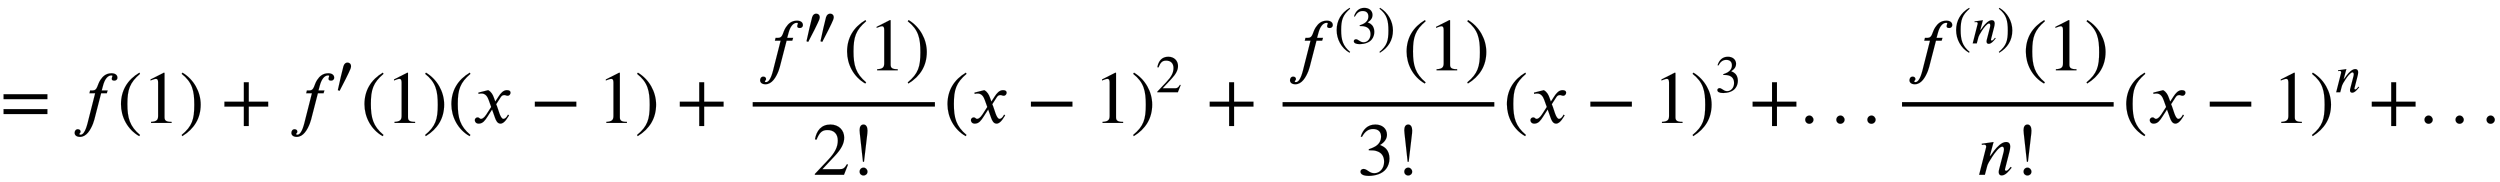
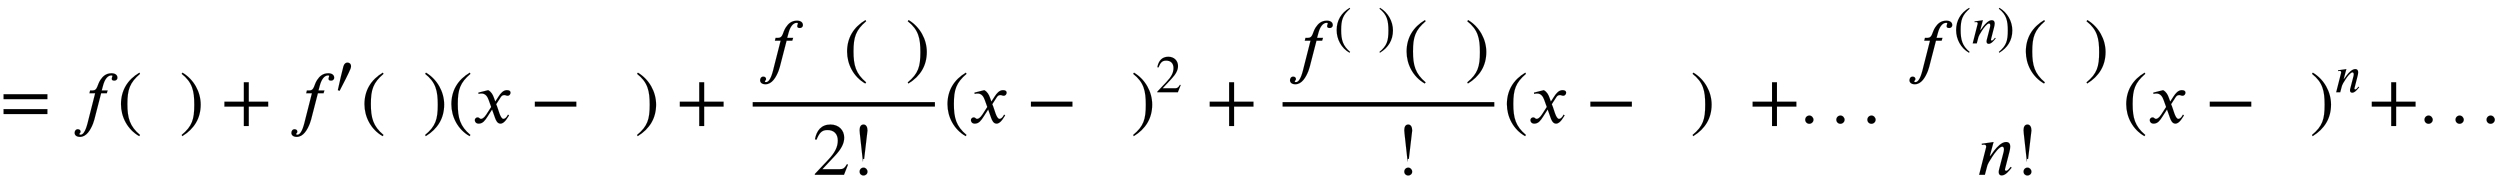
<svg xmlns="http://www.w3.org/2000/svg" xmlns:xlink="http://www.w3.org/1999/xlink" width="78.032ex" height="5.676ex" style="vertical-align: -1.838ex;" viewBox="0 -1652.5 33596.9 2443.8" role="img" focusable="false" aria-labelledby="MathJax-SVG-1-Title">
  <title id="MathJax-SVG-1-Title">equals f left-parenthesis 1 right-parenthesis plus f prime left-parenthesis 1 right-parenthesis left-parenthesis x minus 1 right-parenthesis plus StartFraction f double-prime left-parenthesis 1 right-parenthesis Over 2 factorial EndFraction left-parenthesis x minus 1 right-parenthesis squared plus StartFraction f Superscript left-parenthesis 3 right-parenthesis Baseline left-parenthesis 1 right-parenthesis Over 3 factorial EndFraction left-parenthesis x minus 1 right-parenthesis cubed plus period period period StartFraction f Superscript left-parenthesis n right-parenthesis Baseline left-parenthesis 1 right-parenthesis Over n factorial EndFraction left-parenthesis x minus 1 right-parenthesis Superscript n Baseline plus period period period</title>
  <defs aria-hidden="true">
    <path stroke-width="1" id="E2-STIXWEBMAIN-3D" d="M637 320h-589v66h589v-66zM637 120h-589v66h589v-66Z" />
    <path stroke-width="1" id="E2-STIXWEBNORMALI-1D453" d="M248 437h37c63 0 58 77 101 141c31 47 74 90 150 90c50 0 79 -24 79 -59c0 -28 -21 -40 -41 -40c-28 0 -35 11 -35 25s9 29 9 37c0 5 -3 8 -15 8c-50 0 -89 -54 -110 -132l-19 -70h80l-12 -38h-76l-79 -306c-7 -27 -15 -65 -30 -102c-33 -83 -87 -178 -175 -178 c-48 0 -72 24 -72 54c0 24 14 49 43 49c27 0 37 -18 37 -33c0 -19 -16 -20 -16 -32c0 -6 6 -9 15 -9c65 0 95 158 110 215l87 342h-77Z" />
    <path stroke-width="1" id="E2-STIXWEBMAIN-28" d="M304 -161l-12 -16c-158 90 -244 259 -244 429c0 185 87 329 247 424l9 -16c-139 -119 -170 -212 -170 -405c0 -186 30 -299 170 -416Z" />
-     <path stroke-width="1" id="E2-STIXWEBMAIN-31" d="M394 0h-276v15c74 4 95 25 95 80v449c0 34 -9 49 -30 49c-10 0 -27 -5 -45 -12l-27 -10v14l179 91l9 -3v-597c0 -43 20 -61 95 -61v-15Z" />
    <path stroke-width="1" id="E2-STIXWEBMAIN-29" d="M29 660l12 16c153 -92 244 -259 244 -429c0 -185 -88 -327 -247 -424l-9 16c142 117 170 211 170 405c0 187 -25 302 -170 416Z" />
    <path stroke-width="1" id="E2-STIXWEBMAIN-2B" d="M636 220h-261v-261h-66v261h-261v66h261v261h66v-261h261v-66Z" />
    <path stroke-width="1" id="E2-STIXWEBVARIANTS-2032" d="M78 28l-34 12c26 123 89 398 107 456c16 51 46 69 76 69c36 0 68 -22 68 -71c0 -11 -5 -35 -10 -47c-21 -57 -146 -306 -207 -419Z" />
    <path stroke-width="1" id="E2-STIXWEBNORMALI-1D465" d="M305 288l45 69c26 40 61 84 111 84c32 0 49 -12 49 -33c0 -19 -13 -42 -39 -42c-22 0 -27 9 -44 9c-30 0 -41 -16 -55 -38l-55 -85c30 -62 53 -197 98 -197c16 0 40 14 61 57l14 -10c-12 -15 -57 -111 -115 -111c-41 0 -60 41 -73 77l-40 113l-63 -98 c-32 -49 -61 -92 -117 -92c-36 0 -52 25 -52 47c0 16 13 37 38 37c26 0 22 -20 47 -20c12 0 38 10 70 59l65 101l-33 92c-17 48 -43 89 -98 89c-13 0 -28 -2 -38 -6l-3 18l132 33c44 -24 63 -65 75 -98Z" />
    <path stroke-width="1" id="E2-STIXWEBMAIN-2212" d="M621 220h-557v66h557v-66Z" />
-     <path stroke-width="1" id="E2-STIXWEBVARIANTS-2033" d="M343 28l-34 12c26 123 87 398 105 456c16 51 49 69 79 69c36 0 68 -22 68 -71c0 -11 -6 -35 -11 -47c-21 -57 -146 -306 -207 -419zM76 28l-33 12c26 123 90 398 107 456c15 51 47 69 77 69c36 0 68 -22 68 -71c0 -11 -6 -35 -11 -47c-22 -57 -146 -306 -208 -419Z" />
    <path stroke-width="1" id="E2-STIXWEBMAIN-32" d="M474 137l-54 -137h-391v12l178 189c94 99 130 175 130 260c0 91 -54 141 -139 141c-72 0 -107 -32 -147 -130l-21 5c21 117 85 199 208 199c113 0 185 -77 185 -176c0 -79 -39 -154 -128 -248l-165 -176h234c42 0 63 11 96 67Z" />
-     <path stroke-width="1" id="E2-STIXWEBMAIN-21" d="M175 176l-42 381c-2 20 -3 32 -3 43c0 43 15 76 53 76c34 0 53 -32 53 -81c0 -12 -1 -27 -2 -38l-45 -381h-14zM236 42c0 -29 -23 -51 -54 -51c-30 0 -52 22 -52 52s23 54 53 54c29 0 53 -25 53 -55Z" />
-     <path stroke-width="1" id="E2-STIXWEBMAIN-33" d="M61 510l-16 4c29 95 92 162 196 162c93 0 156 -55 156 -137c0 -48 -26 -98 -93 -138c44 -19 62 -31 83 -53c28 -31 44 -77 44 -129c0 -53 -17 -102 -46 -140c-48 -64 -143 -93 -232 -93c-73 0 -112 21 -112 57c0 21 18 36 41 36c17 0 33 -6 61 -26c37 -26 58 -31 86 -31 c74 0 130 68 130 153c0 76 -35 125 -104 145c-22 7 -45 10 -102 10v14c38 13 64 24 84 36c49 28 81 73 81 134c0 68 -42 102 -108 102c-62 0 -108 -32 -149 -106Z" />
+     <path stroke-width="1" id="E2-STIXWEBMAIN-21" d="M175 176l-42 381c-2 20 -3 32 -3 43c0 43 15 76 53 76c34 0 53 -32 53 -81l-45 -381h-14zM236 42c0 -29 -23 -51 -54 -51c-30 0 -52 22 -52 52s23 54 53 54c29 0 53 -25 53 -55Z" />
    <path stroke-width="1" id="E2-STIXWEBMAIN-2E" d="M181 43c0 -29 -26 -54 -56 -54c-31 0 -55 24 -55 55s25 56 56 56c29 0 55 -27 55 -57Z" />
    <path stroke-width="1" id="E2-STIXWEBNORMALI-1D45B" d="M467 96l-5 -6c-28 -34 -76 -98 -128 -98c-32 0 -41 23 -41 46c0 13 4 29 7 40l57 221c2 8 7 28 7 42c0 19 -6 38 -24 38c-38 0 -101 -86 -132 -133c-36 -54 -62 -101 -68 -122l-33 -124h-77l95 374c0 18 -3 32 -30 32c-10 0 -21 -2 -28 -3l-2 15l159 23l-51 -189h3 c5 0 54 70 56 73c40 50 100 116 160 116c44 0 56 -29 56 -62c0 -25 -6 -50 -11 -70l-59 -231c-1 -2 -1 -5 -1 -10c1 -6 4 -14 15 -14c24 0 48 36 62 53Z" />
  </defs>
  <g stroke="currentColor" fill="currentColor" stroke-width="0" transform="matrix(1 0 0 -1 0 0)" aria-hidden="true">
    <use xlink:href="#E2-STIXWEBMAIN-3D" x="0" y="0" />
    <use xlink:href="#E2-STIXWEBNORMALI-1D453" x="963" y="0" />
    <use xlink:href="#E2-STIXWEBMAIN-28" x="1578" y="0" />
    <use xlink:href="#E2-STIXWEBMAIN-31" x="1912" y="0" />
    <use xlink:href="#E2-STIXWEBMAIN-29" x="2412" y="0" />
    <use xlink:href="#E2-STIXWEBMAIN-2B" x="2968" y="0" />
    <g transform="translate(3876,0)">
      <use xlink:href="#E2-STIXWEBNORMALI-1D453" x="0" y="0" />
      <use transform="scale(0.707)" xlink:href="#E2-STIXWEBVARIANTS-2032" x="895" y="583" />
    </g>
    <use xlink:href="#E2-STIXWEBMAIN-28" x="4850" y="0" />
    <use xlink:href="#E2-STIXWEBMAIN-31" x="5184" y="0" />
    <use xlink:href="#E2-STIXWEBMAIN-29" x="5684" y="0" />
    <use xlink:href="#E2-STIXWEBMAIN-28" x="6018" y="0" />
    <use xlink:href="#E2-STIXWEBNORMALI-1D465" x="6351" y="0" />
    <use xlink:href="#E2-STIXWEBMAIN-2212" x="7124" y="0" />
    <use xlink:href="#E2-STIXWEBMAIN-31" x="8031" y="0" />
    <use xlink:href="#E2-STIXWEBMAIN-29" x="8532" y="0" />
    <use xlink:href="#E2-STIXWEBMAIN-2B" x="9088" y="0" />
    <g transform="translate(9773,0)">
      <g transform="translate(342,0)">
        <rect stroke="none" width="2449" height="60" x="0" y="220" />
        <g transform="translate(60,707)">
          <use xlink:href="#E2-STIXWEBNORMALI-1D453" x="0" y="0" />
          <use transform="scale(0.707)" xlink:href="#E2-STIXWEBVARIANTS-2033" x="895" y="513" />
          <use xlink:href="#E2-STIXWEBMAIN-28" x="1161" y="0" />
          <use xlink:href="#E2-STIXWEBMAIN-31" x="1495" y="0" />
          <use xlink:href="#E2-STIXWEBMAIN-29" x="1995" y="0" />
        </g>
        <g transform="translate(807,-697)">
          <use xlink:href="#E2-STIXWEBMAIN-32" x="0" y="0" />
          <use xlink:href="#E2-STIXWEBMAIN-21" x="500" y="0" />
        </g>
      </g>
    </g>
    <use xlink:href="#E2-STIXWEBMAIN-28" x="12685" y="0" />
    <use xlink:href="#E2-STIXWEBNORMALI-1D465" x="13018" y="0" />
    <use xlink:href="#E2-STIXWEBMAIN-2212" x="13791" y="0" />
    <use xlink:href="#E2-STIXWEBMAIN-31" x="14699" y="0" />
    <g transform="translate(15199,0)">
      <use xlink:href="#E2-STIXWEBMAIN-29" x="0" y="0" />
      <use transform="scale(0.707)" xlink:href="#E2-STIXWEBMAIN-32" x="471" y="583" />
    </g>
    <use xlink:href="#E2-STIXWEBMAIN-2B" x="16209" y="0" />
    <g transform="translate(16894,0)">
      <g transform="translate(342,0)">
        <rect stroke="none" width="2846" height="60" x="0" y="220" />
        <g transform="translate(60,707)">
          <use xlink:href="#E2-STIXWEBNORMALI-1D453" x="0" y="0" />
          <g transform="translate(633,362)">
            <use transform="scale(0.707)" xlink:href="#E2-STIXWEBMAIN-28" x="0" y="0" />
            <use transform="scale(0.707)" xlink:href="#E2-STIXWEBMAIN-33" x="333" y="0" />
            <use transform="scale(0.707)" xlink:href="#E2-STIXWEBMAIN-29" x="833" y="0" />
          </g>
          <use xlink:href="#E2-STIXWEBMAIN-28" x="1559" y="0" />
          <use xlink:href="#E2-STIXWEBMAIN-31" x="1892" y="0" />
          <use xlink:href="#E2-STIXWEBMAIN-29" x="2393" y="0" />
        </g>
        <g transform="translate(1006,-697)">
          <use xlink:href="#E2-STIXWEBMAIN-33" x="0" y="0" />
          <use xlink:href="#E2-STIXWEBMAIN-21" x="500" y="0" />
        </g>
      </g>
    </g>
    <use xlink:href="#E2-STIXWEBMAIN-28" x="20203" y="0" />
    <use xlink:href="#E2-STIXWEBNORMALI-1D465" x="20537" y="0" />
    <use xlink:href="#E2-STIXWEBMAIN-2212" x="21309" y="0" />
    <use xlink:href="#E2-STIXWEBMAIN-31" x="22217" y="0" />
    <g transform="translate(22717,0)">
      <use xlink:href="#E2-STIXWEBMAIN-29" x="0" y="0" />
      <use transform="scale(0.707)" xlink:href="#E2-STIXWEBMAIN-33" x="471" y="583" />
    </g>
    <use xlink:href="#E2-STIXWEBMAIN-2B" x="23505" y="0" />
    <use xlink:href="#E2-STIXWEBMAIN-2E" x="24190" y="0" />
    <use xlink:href="#E2-STIXWEBMAIN-2E" x="24608" y="0" />
    <use xlink:href="#E2-STIXWEBMAIN-2E" x="25025" y="0" />
    <g transform="translate(25275,0)">
      <g transform="translate(286,0)">
-         <rect stroke="none" width="2844" height="60" x="0" y="220" />
        <g transform="translate(60,707)">
          <use xlink:href="#E2-STIXWEBNORMALI-1D453" x="0" y="0" />
          <g transform="translate(633,362)">
            <use transform="scale(0.707)" xlink:href="#E2-STIXWEBMAIN-28" x="0" y="0" />
            <use transform="scale(0.707)" xlink:href="#E2-STIXWEBNORMALI-1D45B" x="333" y="0" />
            <use transform="scale(0.707)" xlink:href="#E2-STIXWEBMAIN-29" x="831" y="0" />
          </g>
          <use xlink:href="#E2-STIXWEBMAIN-28" x="1556" y="0" />
          <use xlink:href="#E2-STIXWEBMAIN-31" x="1890" y="0" />
          <use xlink:href="#E2-STIXWEBMAIN-29" x="2390" y="0" />
        </g>
        <g transform="translate(1006,-697)">
          <use xlink:href="#E2-STIXWEBNORMALI-1D45B" x="0" y="0" />
          <use xlink:href="#E2-STIXWEBMAIN-21" x="497" y="0" />
        </g>
      </g>
    </g>
    <use xlink:href="#E2-STIXWEBMAIN-28" x="28526" y="0" />
    <use xlink:href="#E2-STIXWEBNORMALI-1D465" x="28860" y="0" />
    <use xlink:href="#E2-STIXWEBMAIN-2212" x="29633" y="0" />
    <use xlink:href="#E2-STIXWEBMAIN-31" x="30540" y="0" />
    <g transform="translate(31041,0)">
      <use xlink:href="#E2-STIXWEBMAIN-29" x="0" y="0" />
      <use transform="scale(0.707)" xlink:href="#E2-STIXWEBNORMALI-1D45B" x="471" y="583" />
    </g>
    <use xlink:href="#E2-STIXWEBMAIN-2B" x="31826" y="0" />
    <use xlink:href="#E2-STIXWEBMAIN-2E" x="32512" y="0" />
    <use xlink:href="#E2-STIXWEBMAIN-2E" x="32929" y="0" />
    <use xlink:href="#E2-STIXWEBMAIN-2E" x="33346" y="0" />
  </g>
</svg>